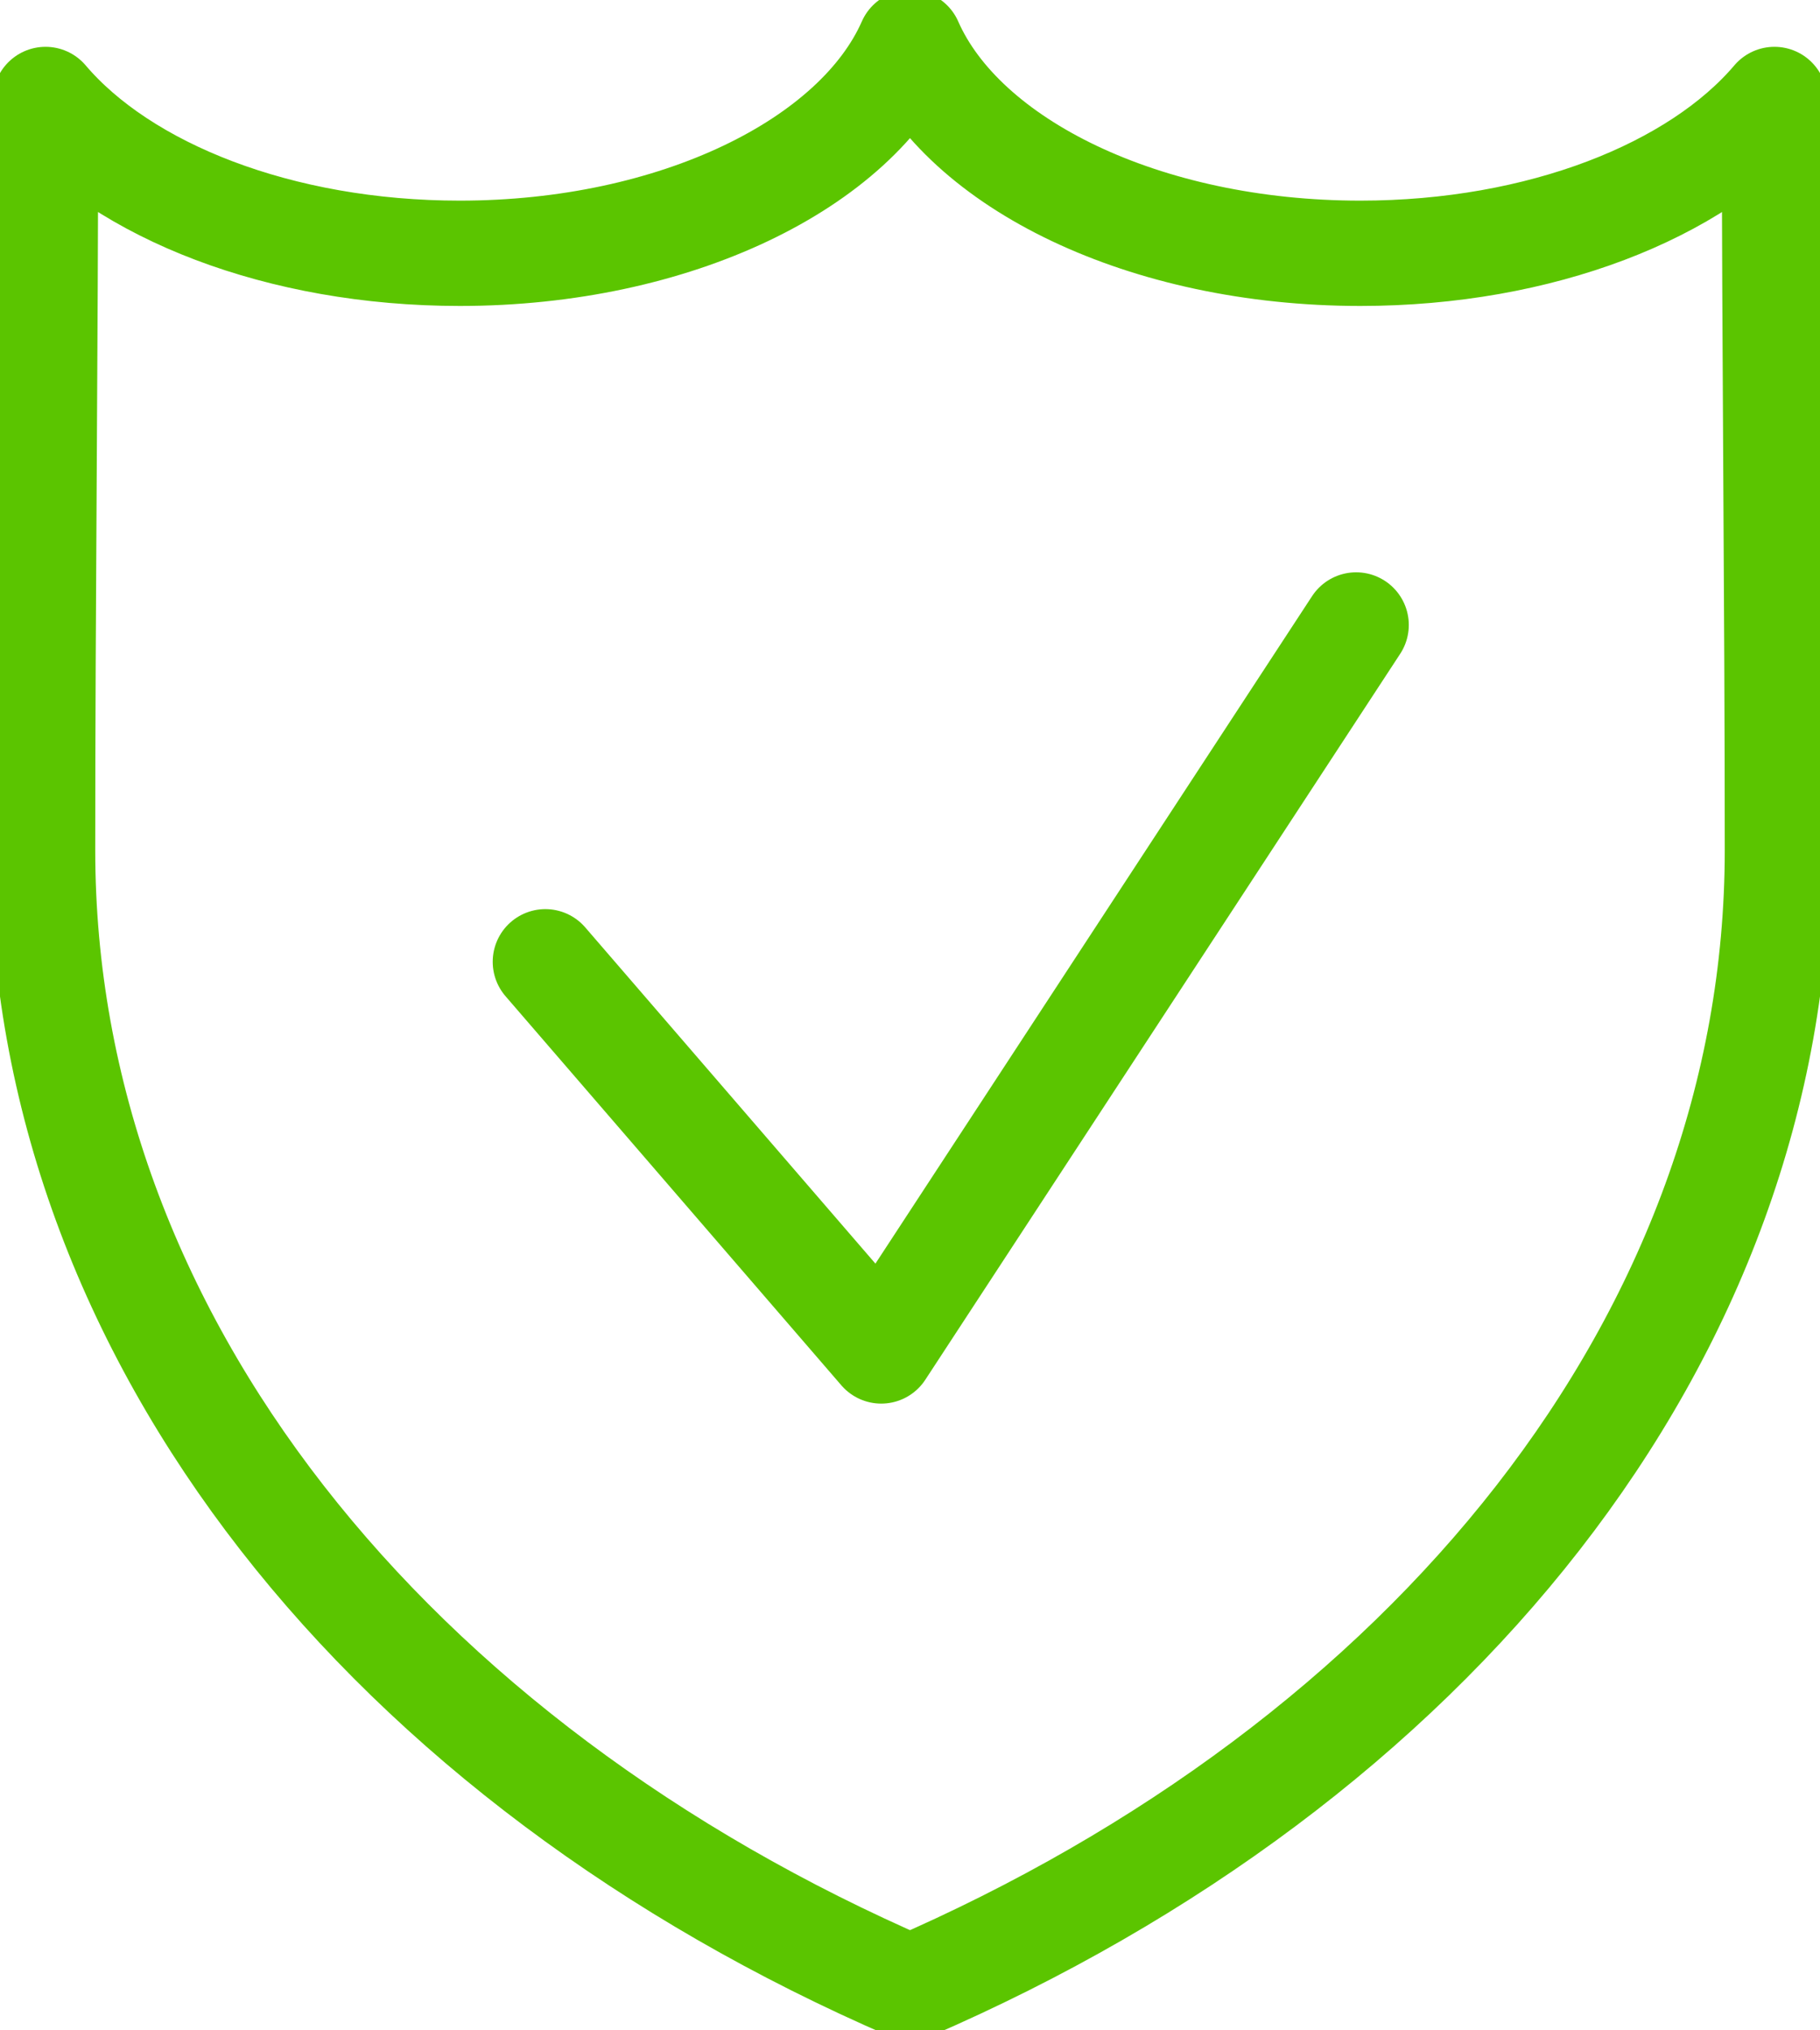
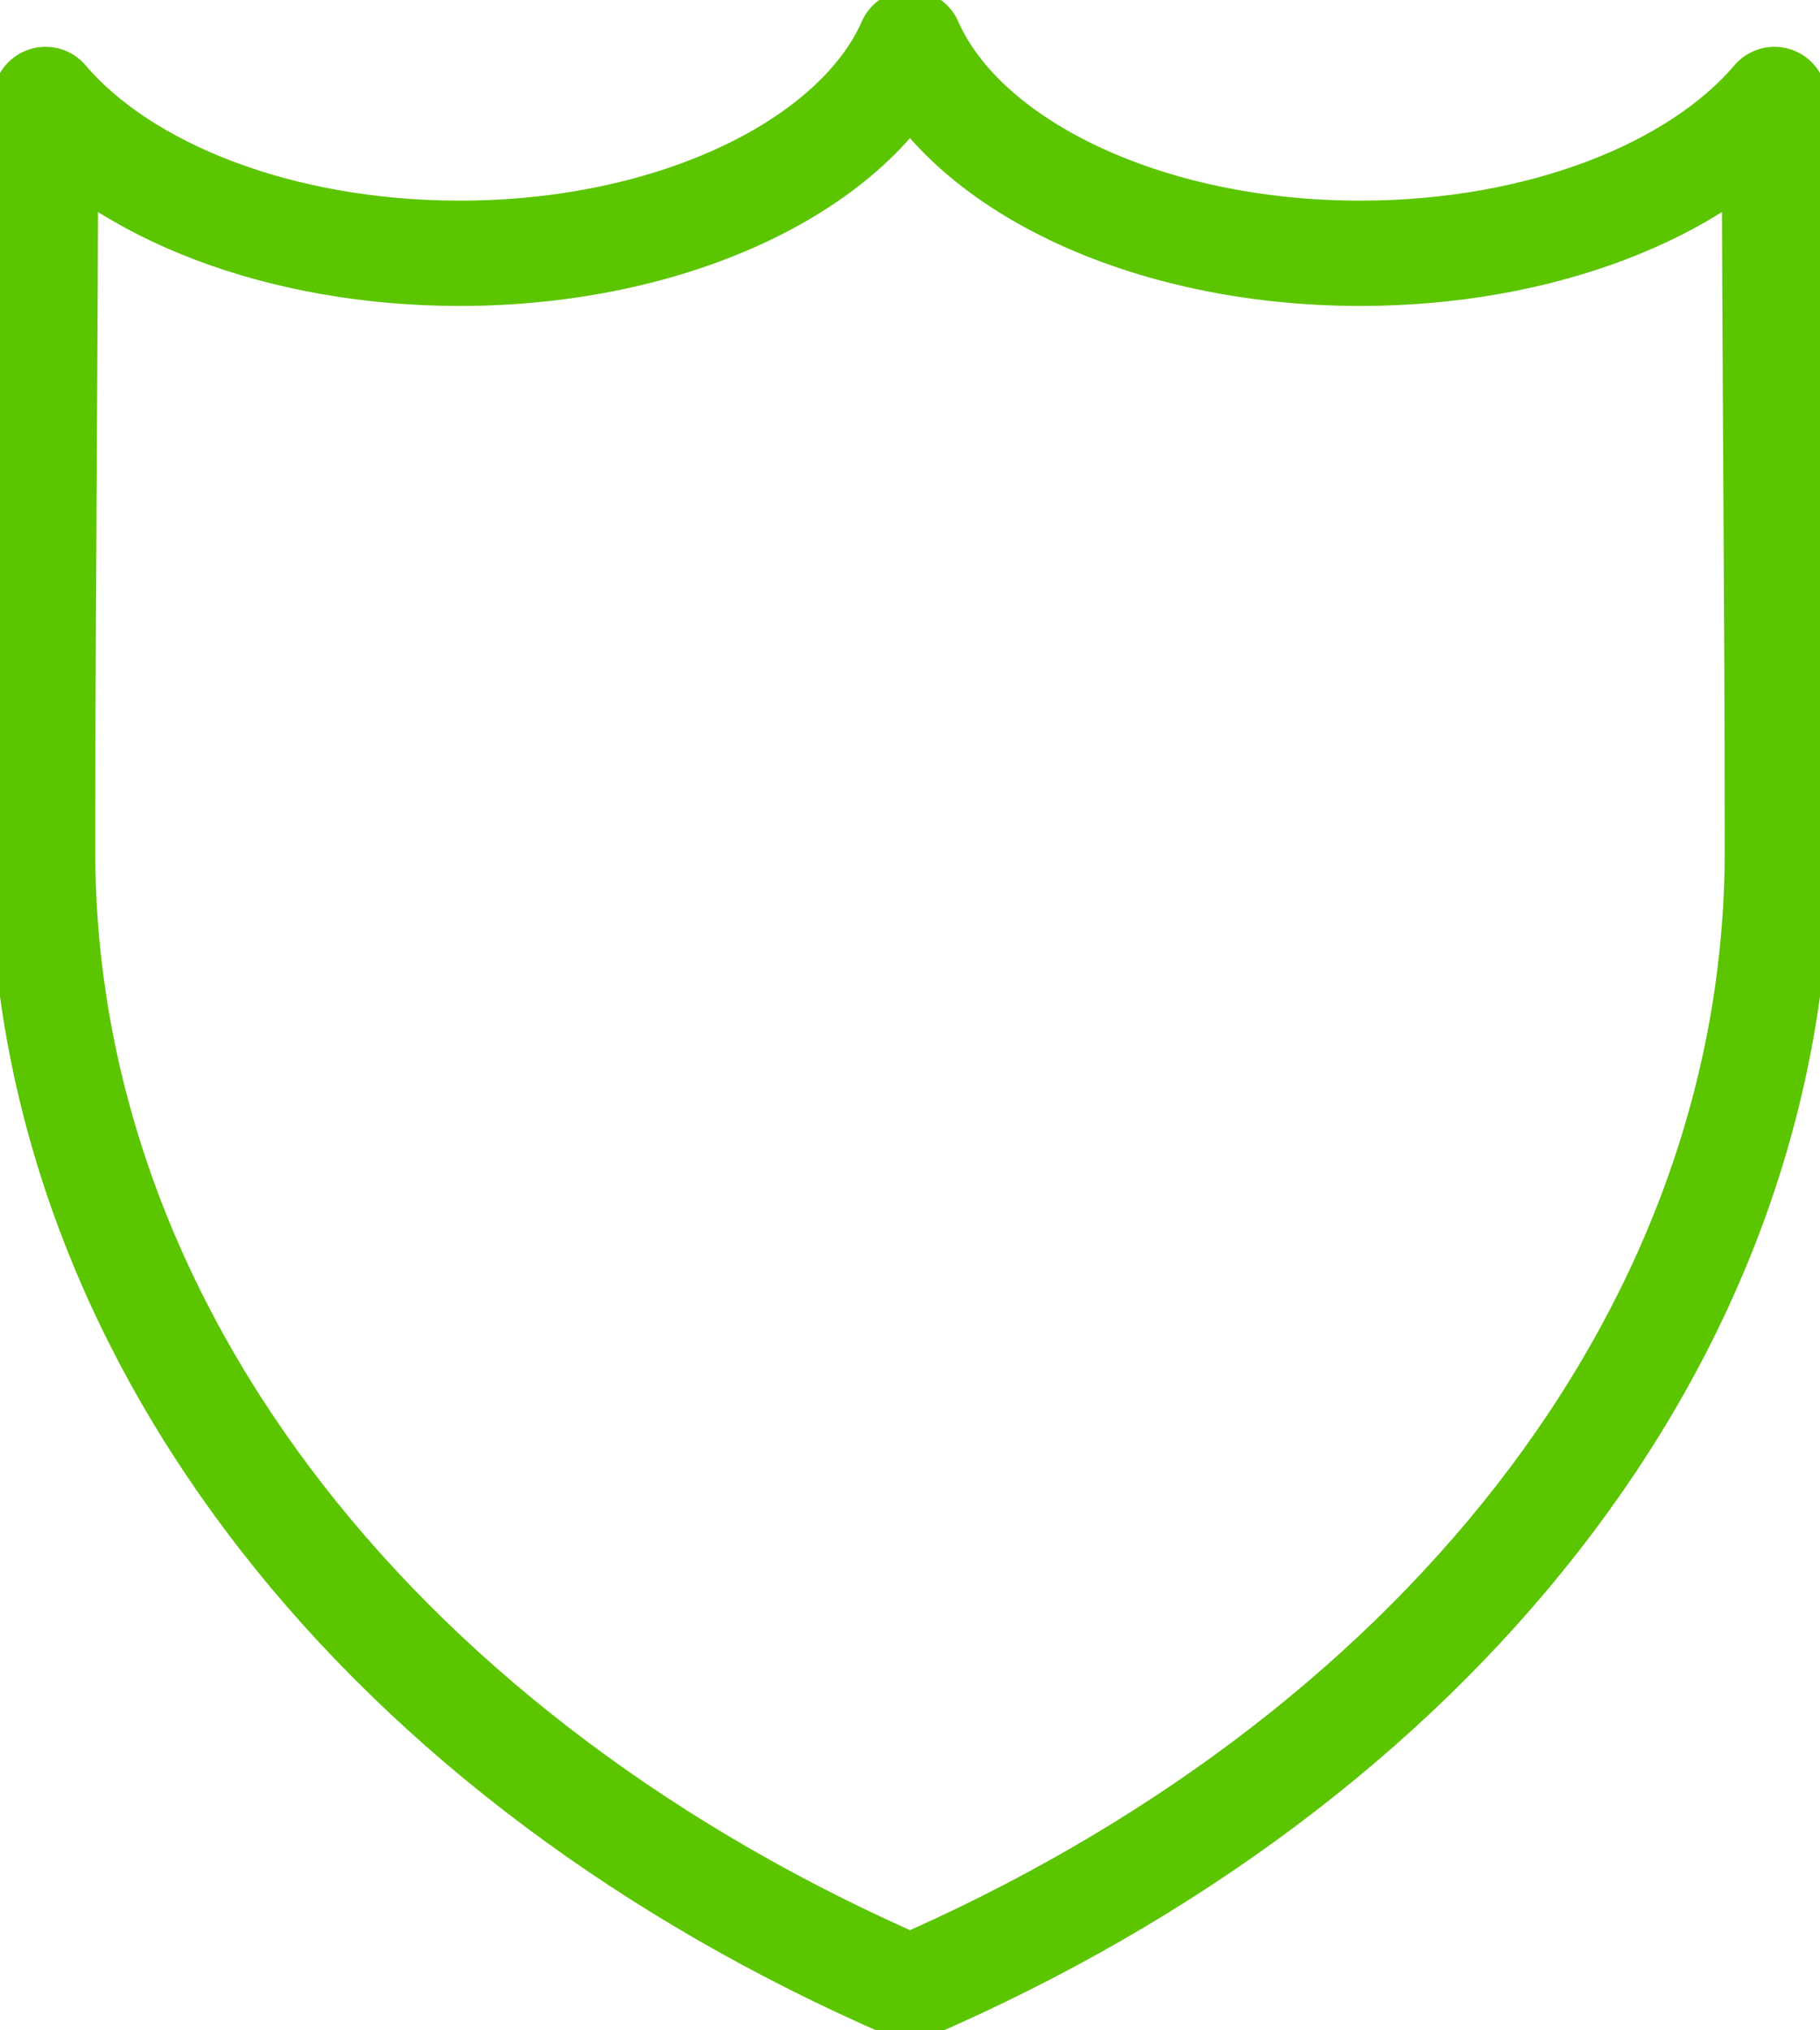
<svg xmlns="http://www.w3.org/2000/svg" width="34.567" height="38.554" viewBox="0 0 34.567 38.554">
  <defs>
    <clipPath id="a">
      <rect width="34.567" height="38.554" fill="none" stroke="#5bc500" stroke-width="2" />
    </clipPath>
  </defs>
  <g clip-path="url(#a)">
    <path d="M17.195,37.657C7.36,33.4.72,25.323.72,16.058.72,11.311.776,6.552.776,1.8,2.251,3.536,5.22,4.721,8.643,4.721c4.093,0,7.539-1.7,8.552-4,1.014,2.305,4.458,4,8.553,4,3.423,0,6.392-1.185,7.865-2.921,0,4.752.056,9.51.056,14.257C33.669,25.323,27.029,33.4,17.195,37.657Z" transform="translate(0.089 0.089)" fill="none" stroke="#5bc500" stroke-linecap="round" stroke-linejoin="round" stroke-width="2" />
-     <path d="M9.221,16.961l6.379,7.39,9.02-13.786" transform="translate(1.137 1.303)" fill="none" stroke="#5bc500" stroke-linecap="round" stroke-linejoin="round" stroke-width="2" />
  </g>
</svg>